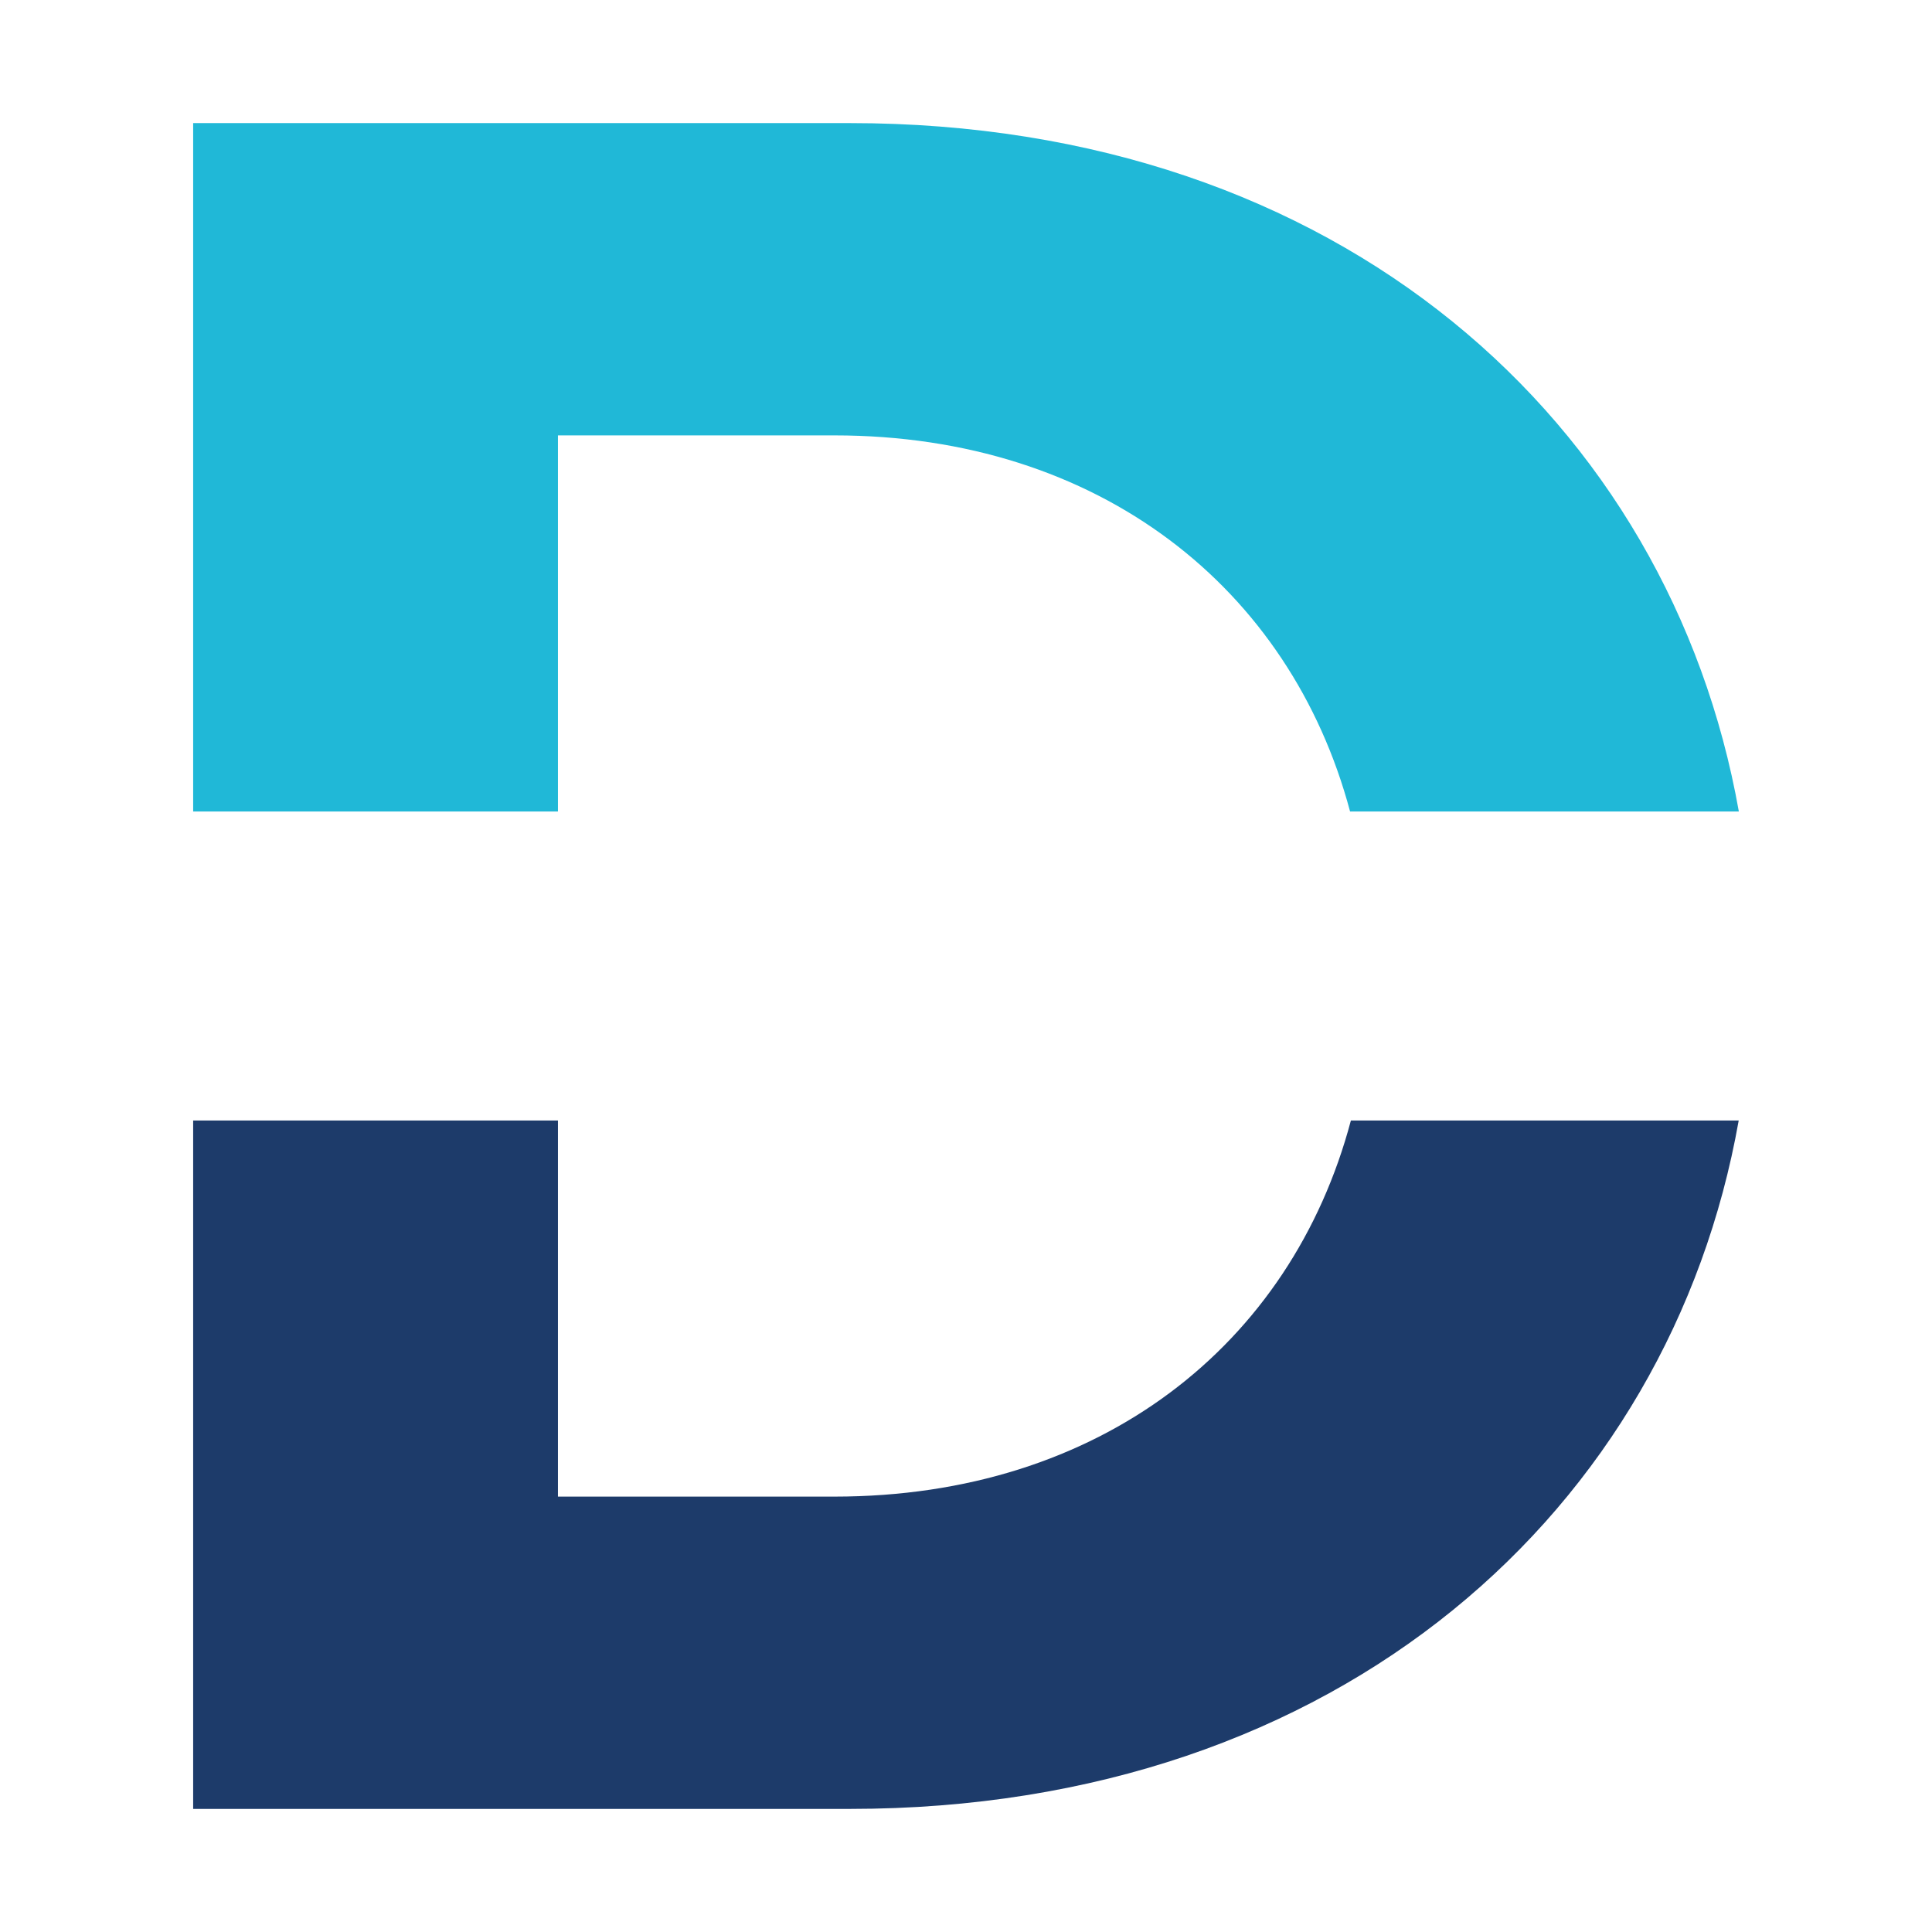
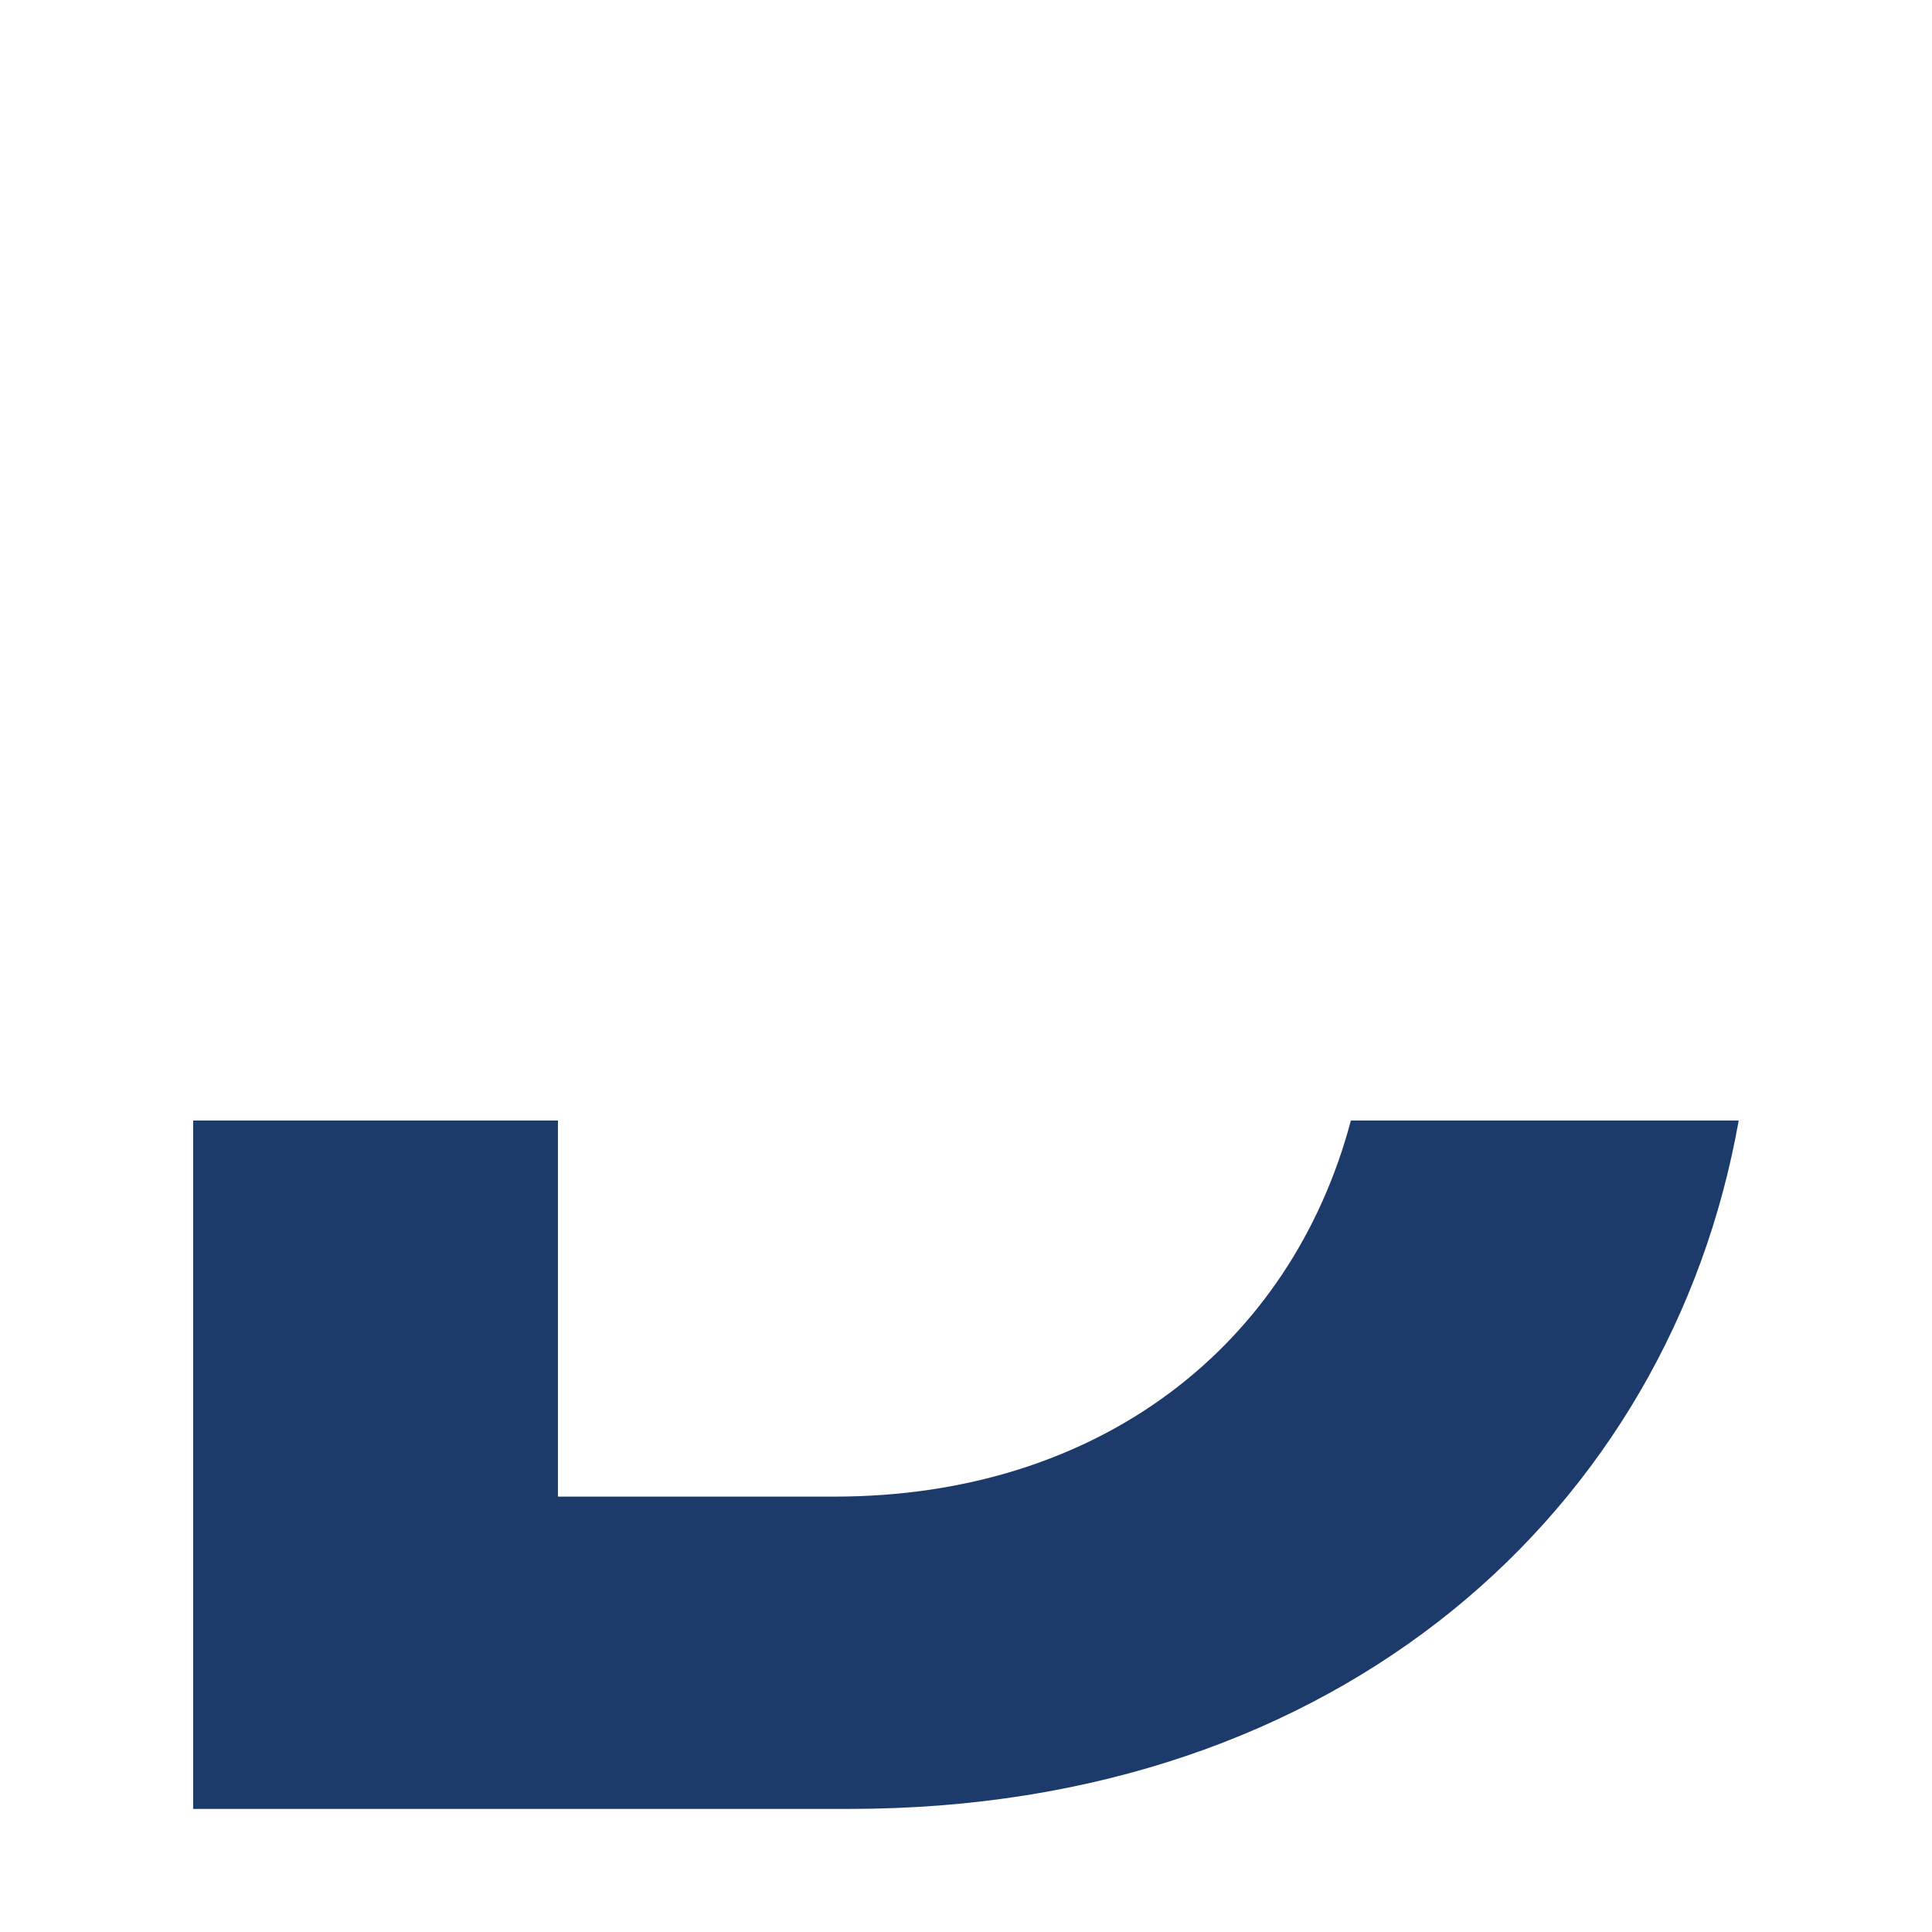
<svg xmlns="http://www.w3.org/2000/svg" id="Ebene_2" data-name="Ebene 2" viewBox="0 0 141.73 141.73">
  <defs>
    <style> .cls-1 { fill: #fff; } .cls-2 { fill: #20b8d7; } .cls-3 { fill: #1d3b6a; } </style>
  </defs>
  <g id="Ebene_2-2" data-name="Ebene 2">
-     <rect class="cls-1" width="141.73" height="141.73" />
    <g id="Ebene_1-2" data-name="Ebene 1-2">
-       <path class="cls-2" d="M127.56,59.53c-5.06-28.49-29.2-50.5-65.22-50.5H14.17v50.5h26.76v-27.59h20.28c19.43,0,33.46,11.21,37.83,27.59h28.52Z" />
      <path class="cls-3" d="M127.56,82.2h-28.46c-4.37,16.47-18.41,27.59-37.89,27.59h-20.28v-27.59H14.17v50.5h48.17c36.02,0,60.16-22.01,65.21-50.5h.01Z" />
    </g>
  </g>
</svg>